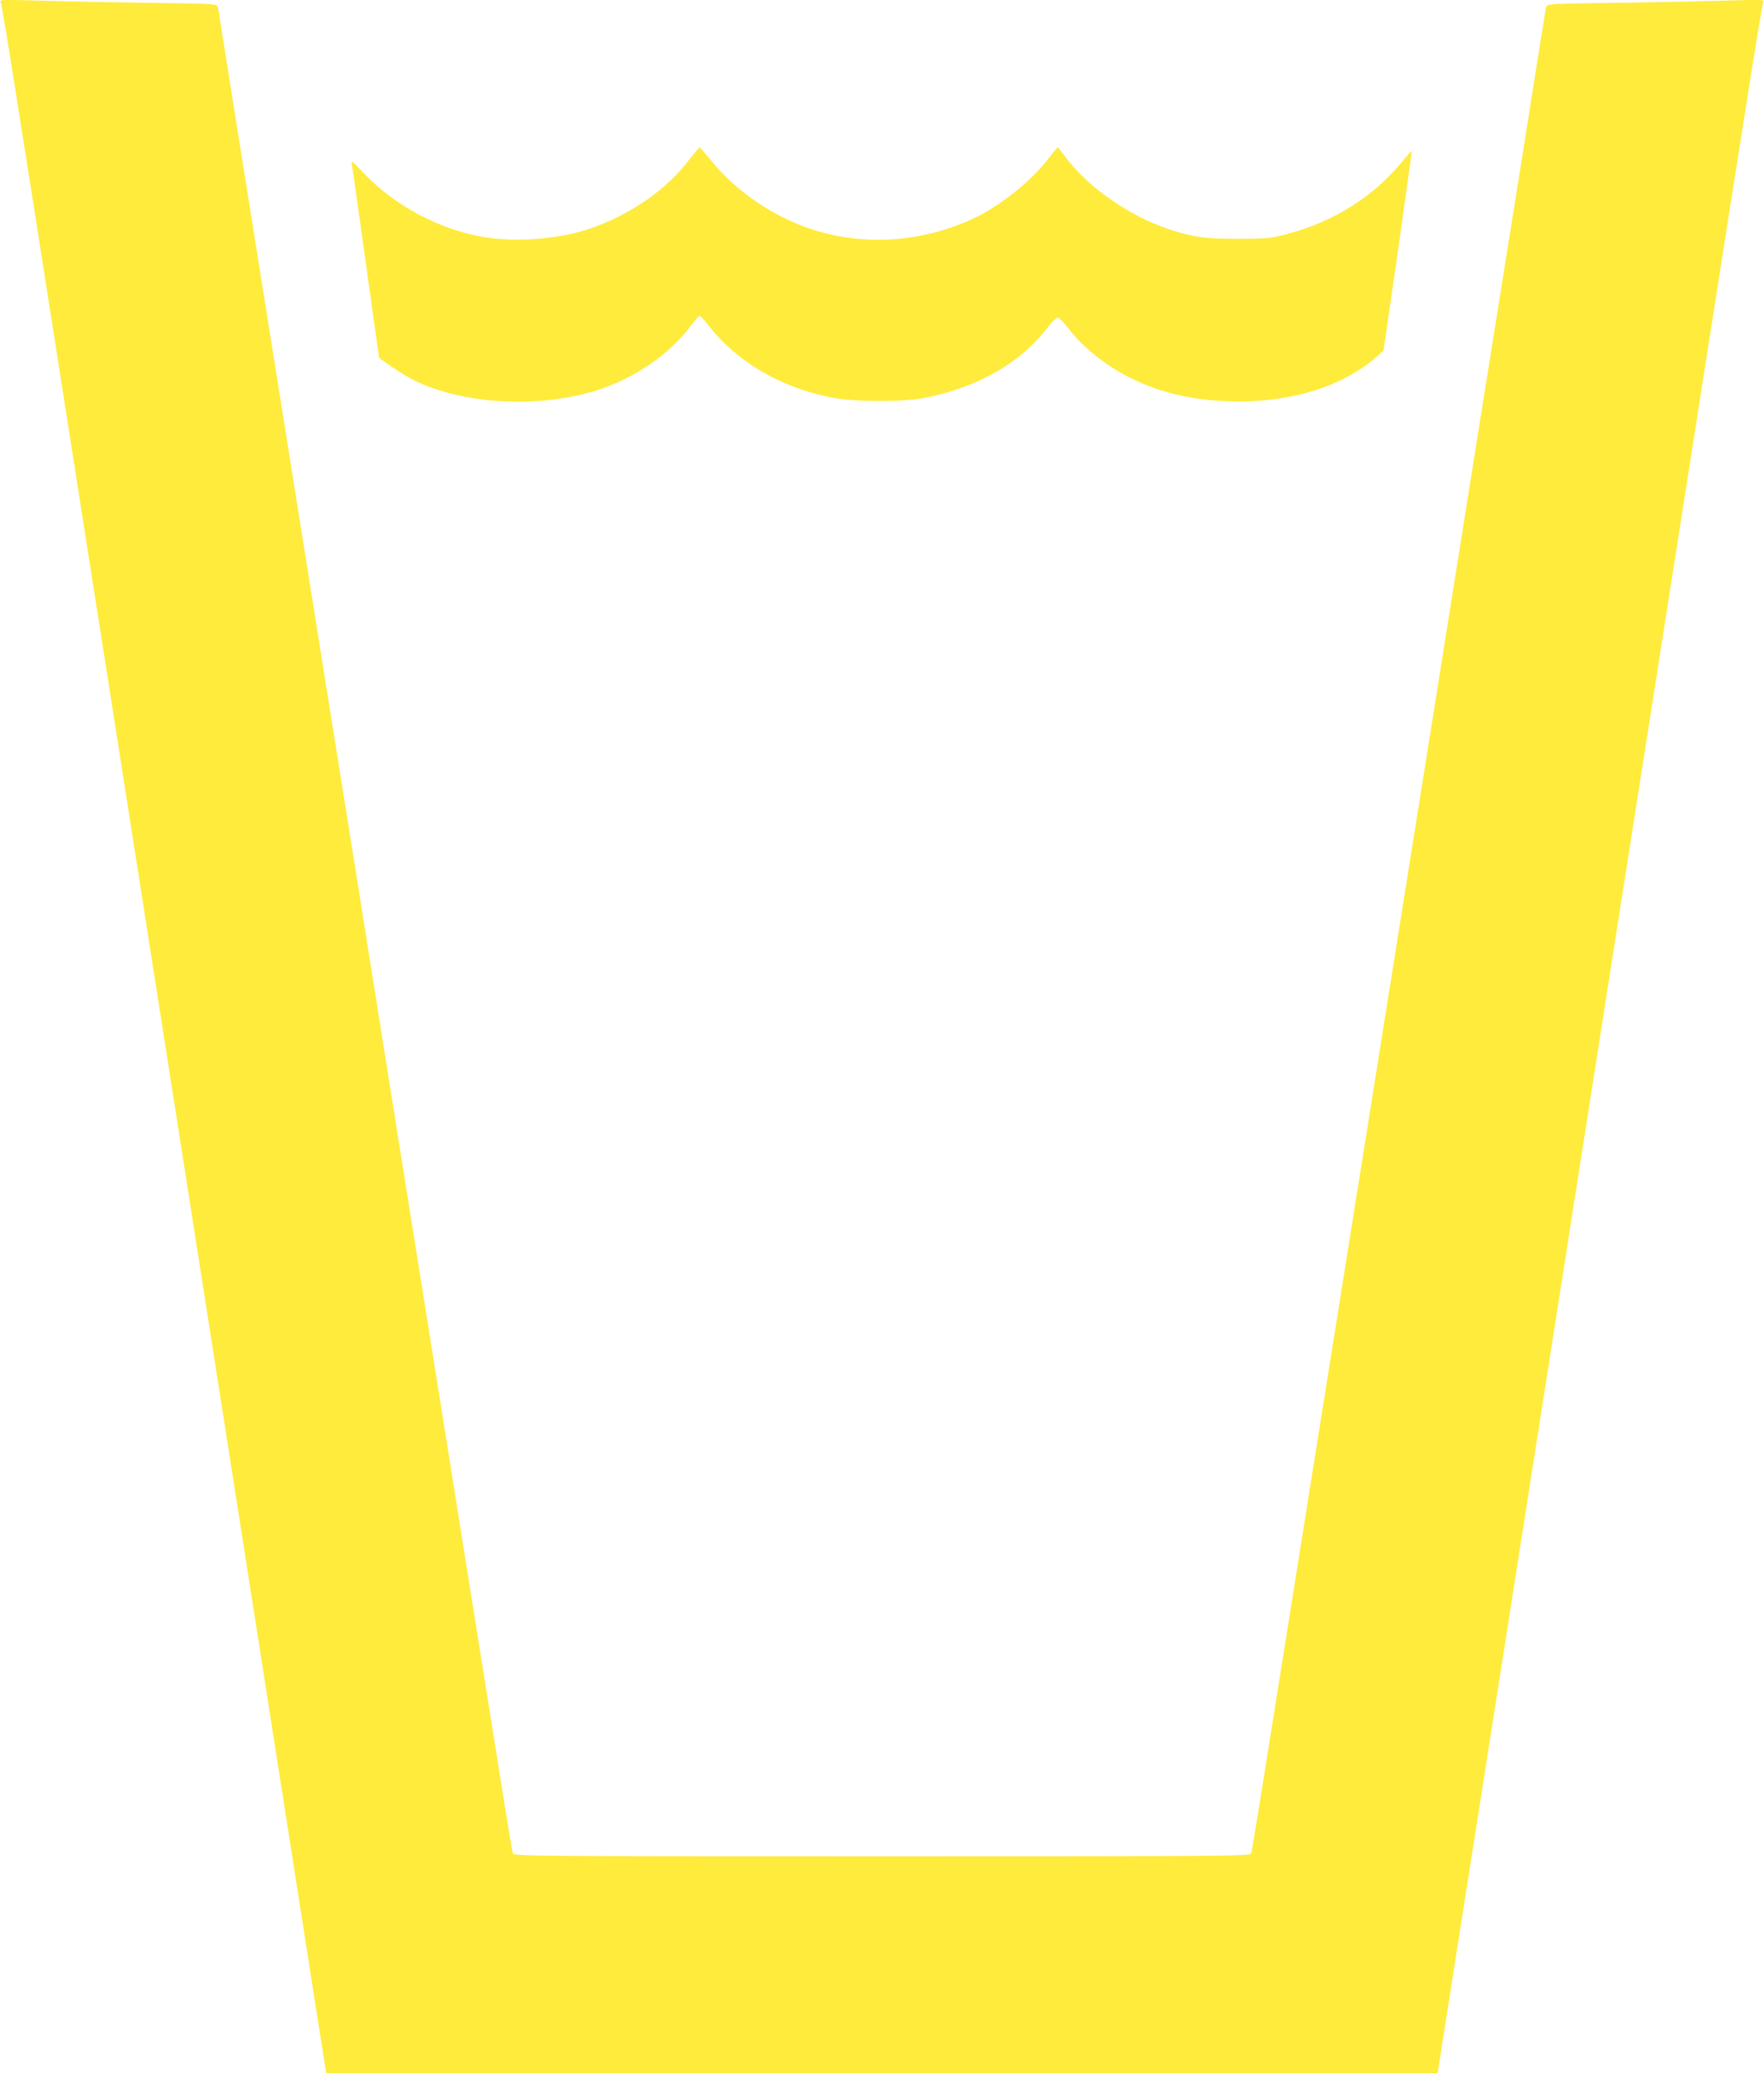
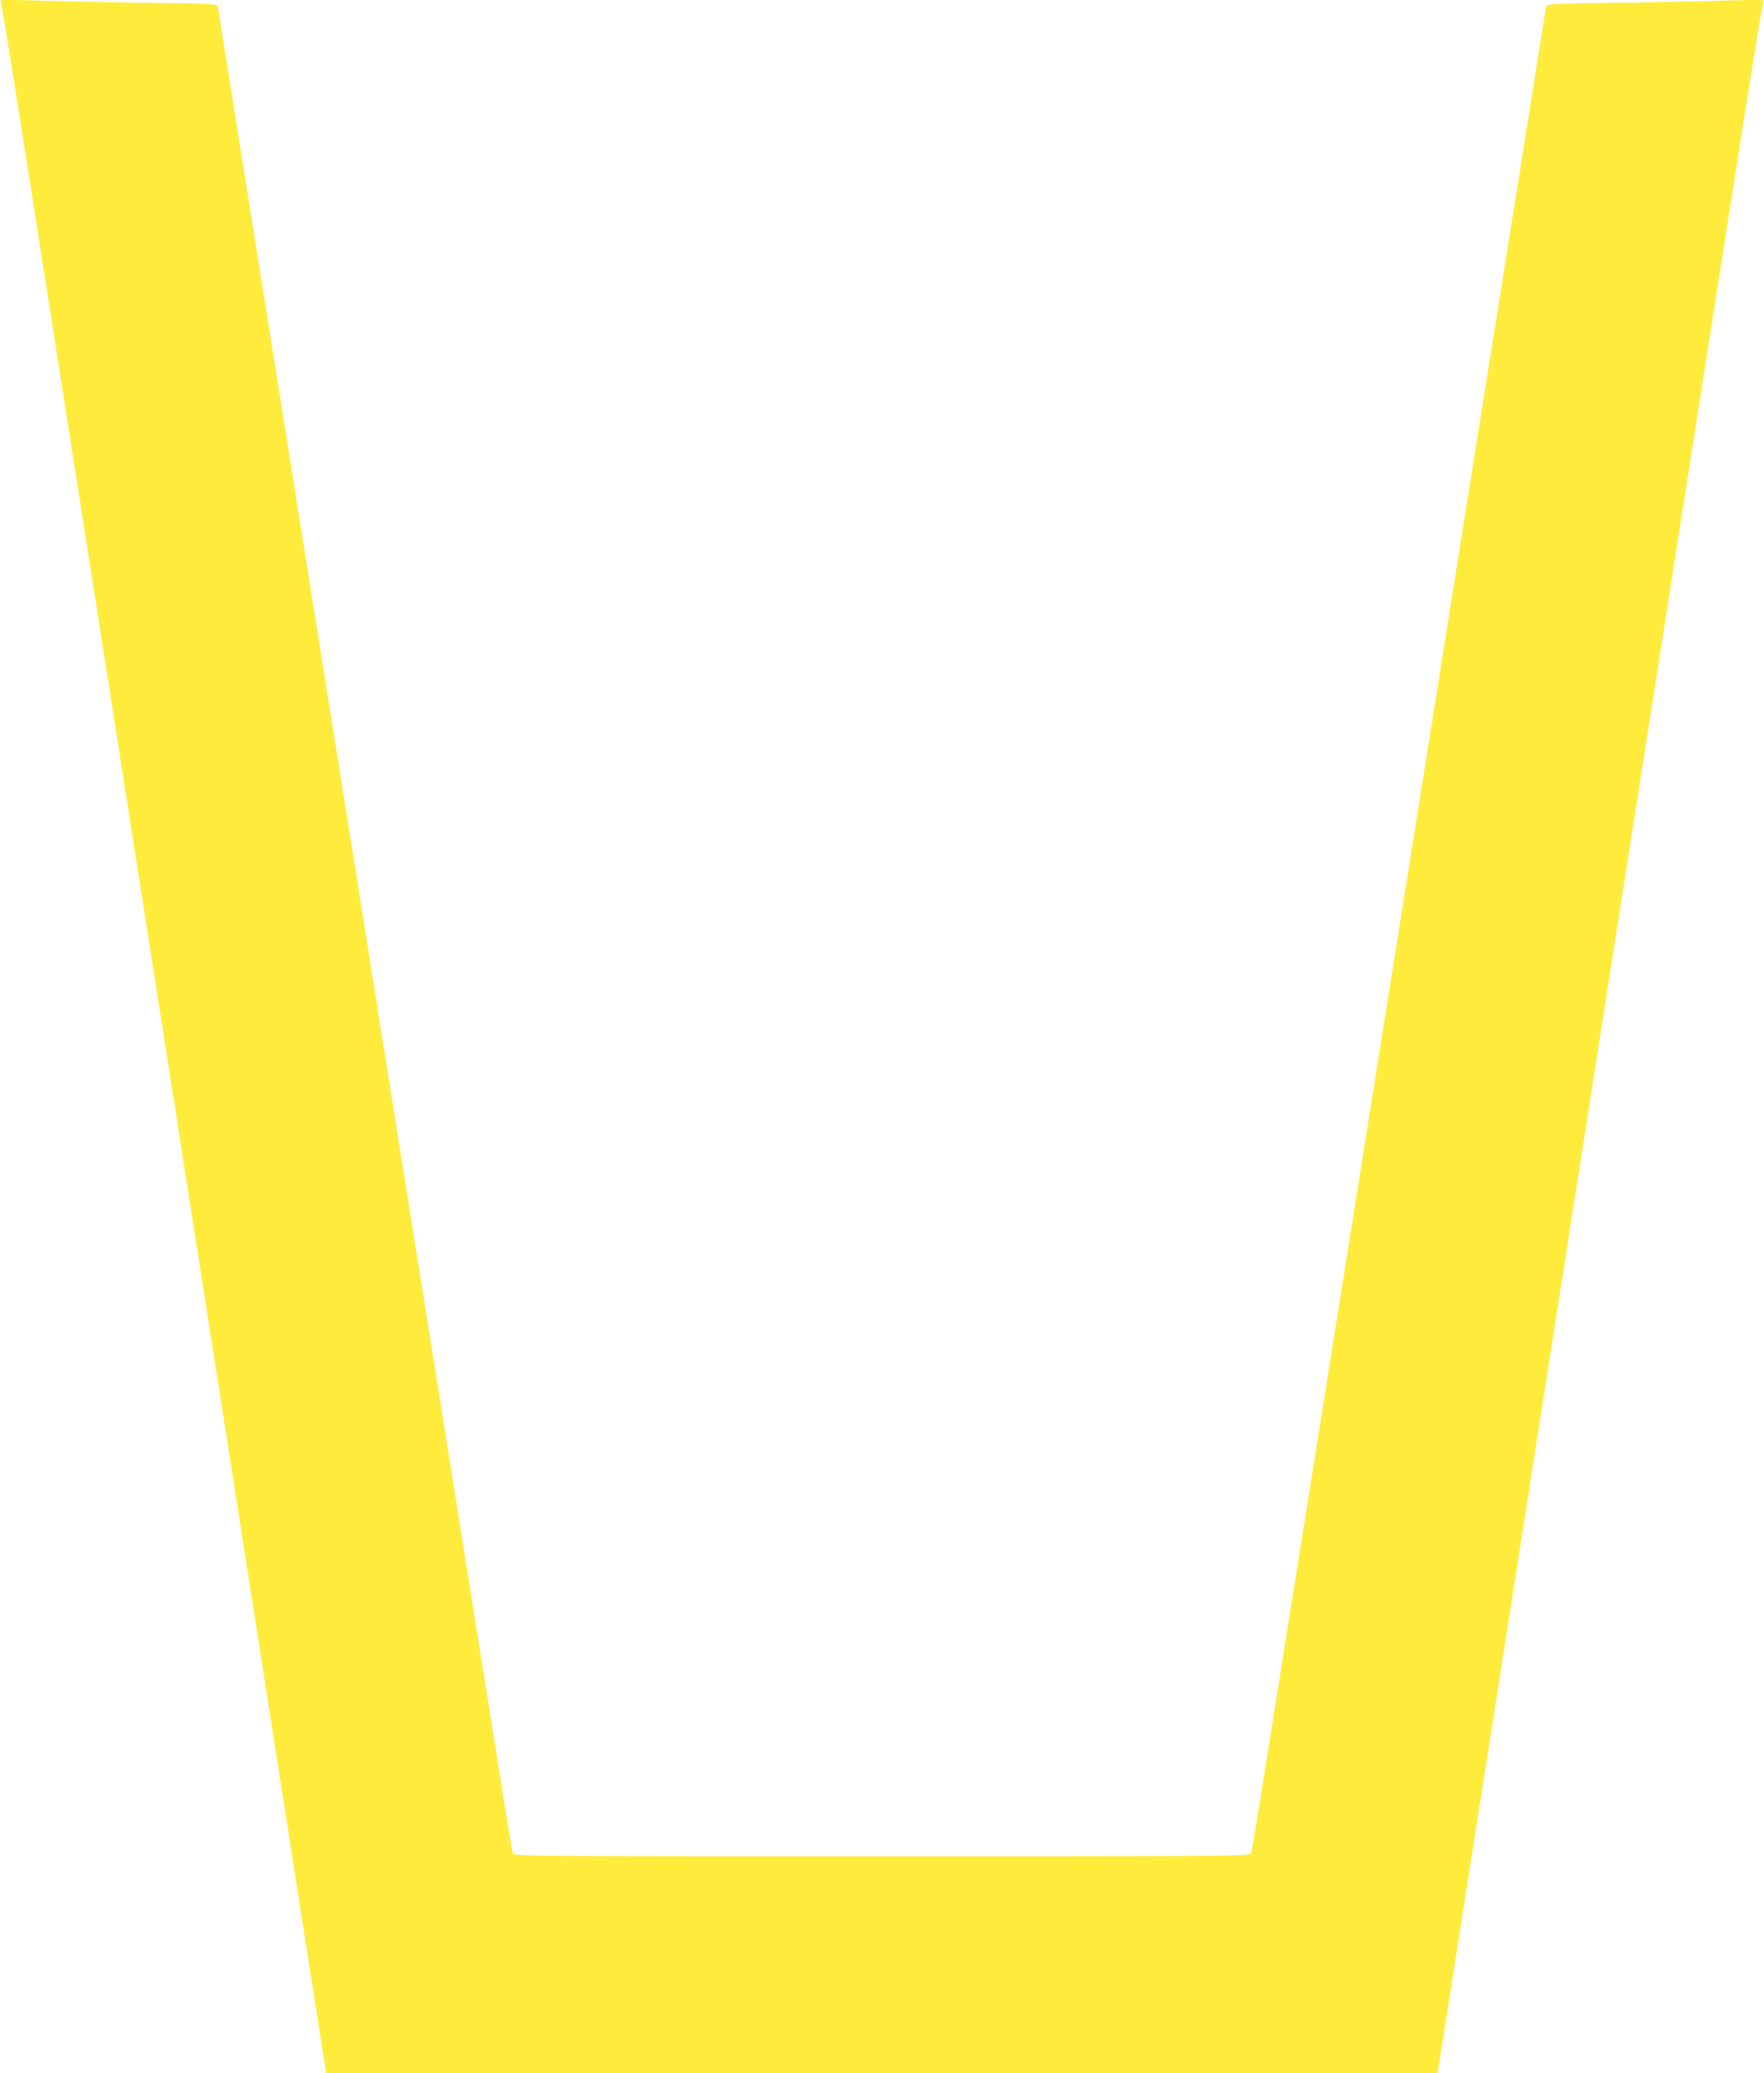
<svg xmlns="http://www.w3.org/2000/svg" version="1.0" width="1089pt" height="1280pt" viewBox="0 0 1089 1280" preserveAspectRatio="xMidYMid meet">
  <g transform="translate(0,1280) scale(0.1,-0.1)" fill="#ffeb3b" stroke="none">
    <path d="M5 12784 c9 -20 98 -582 370 -2319 106 -674 176 -1121 235 -1500 22 -137 76 -482 120 -765 44 -283 103 -657 130 -830 27 -173 86 -547 130 -830 44 -283 103 -657 130 -830 27 -173 86 -547 130 -830 44 -283 103 -657 130 -830 148 -945 570 -3642 606 -3873 l28 -177 3431 0 3430 0 118 753 c65 413 179 1139 253 1612 74 473 157 1002 184 1175 27 173 86 547 130 830 44 283 103 657 130 830 27 173 86 547 130 830 122 782 177 1130 220 1405 22 138 76 482 120 765 44 283 103 657 130 830 27 173 110 704 185 1180 321 2052 401 2553 410 2574 8 19 3 19 -206 13 -118 -4 -420 -10 -672 -14 -453 -6 -457 -6 -462 -27 -3 -12 -27 -163 -55 -336 -46 -296 -111 -706 -380 -2387 -60 -379 -168 -1057 -240 -1508 -72 -451 -171 -1072 -220 -1380 -49 -308 -148 -929 -220 -1380 -72 -451 -180 -1128 -240 -1505 -60 -377 -168 -1054 -240 -1505 -195 -1226 -220 -1378 -226 -1397 -5 -17 -122 -18 -2279 -18 -2157 0 -2274 1 -2279 18 -6 19 -26 140 -246 1522 -83 520 -191 1197 -240 1505 -49 308 -148 928 -220 1378 -71 449 -189 1185 -260 1635 -72 449 -171 1069 -220 1377 -96 600 -322 2020 -500 3135 -60 377 -114 717 -120 755 -5 39 -12 79 -15 91 -5 21 -9 21 -462 27 -252 4 -554 10 -672 14 -209 6 -214 6 -206 -13z" />
-     <path d="M4255 11814 c-144 -188 -364 -340 -615 -426 -189 -64 -452 -85 -651 -52 -279 47 -557 196 -749 401 -72 76 -73 77 -67 43 4 -19 29 -199 57 -400 28 -201 64 -459 80 -574 17 -115 30 -211 30 -212 0 -8 152 -109 202 -135 301 -153 763 -183 1128 -73 239 72 465 226 600 409 22 30 44 55 49 55 5 0 27 -24 51 -54 178 -231 454 -392 775 -452 136 -26 430 -26 560 -1 326 64 590 213 755 426 30 39 62 71 70 70 8 0 39 -31 68 -69 93 -123 251 -244 416 -320 169 -78 347 -118 561 -127 374 -15 709 85 928 278 l38 34 89 615 c48 338 87 616 85 618 -1 2 -33 -34 -70 -79 -174 -208 -415 -358 -693 -432 -110 -29 -128 -31 -307 -31 -205 -1 -278 9 -432 60 -242 81 -497 259 -633 442 -25 34 -47 61 -50 62 -3 0 -29 -31 -58 -70 -109 -142 -305 -297 -473 -374 -313 -142 -662 -165 -977 -65 -244 78 -477 236 -632 428 -36 44 -68 81 -71 81 -3 0 -32 -34 -64 -76z" />
  </g>
</svg>